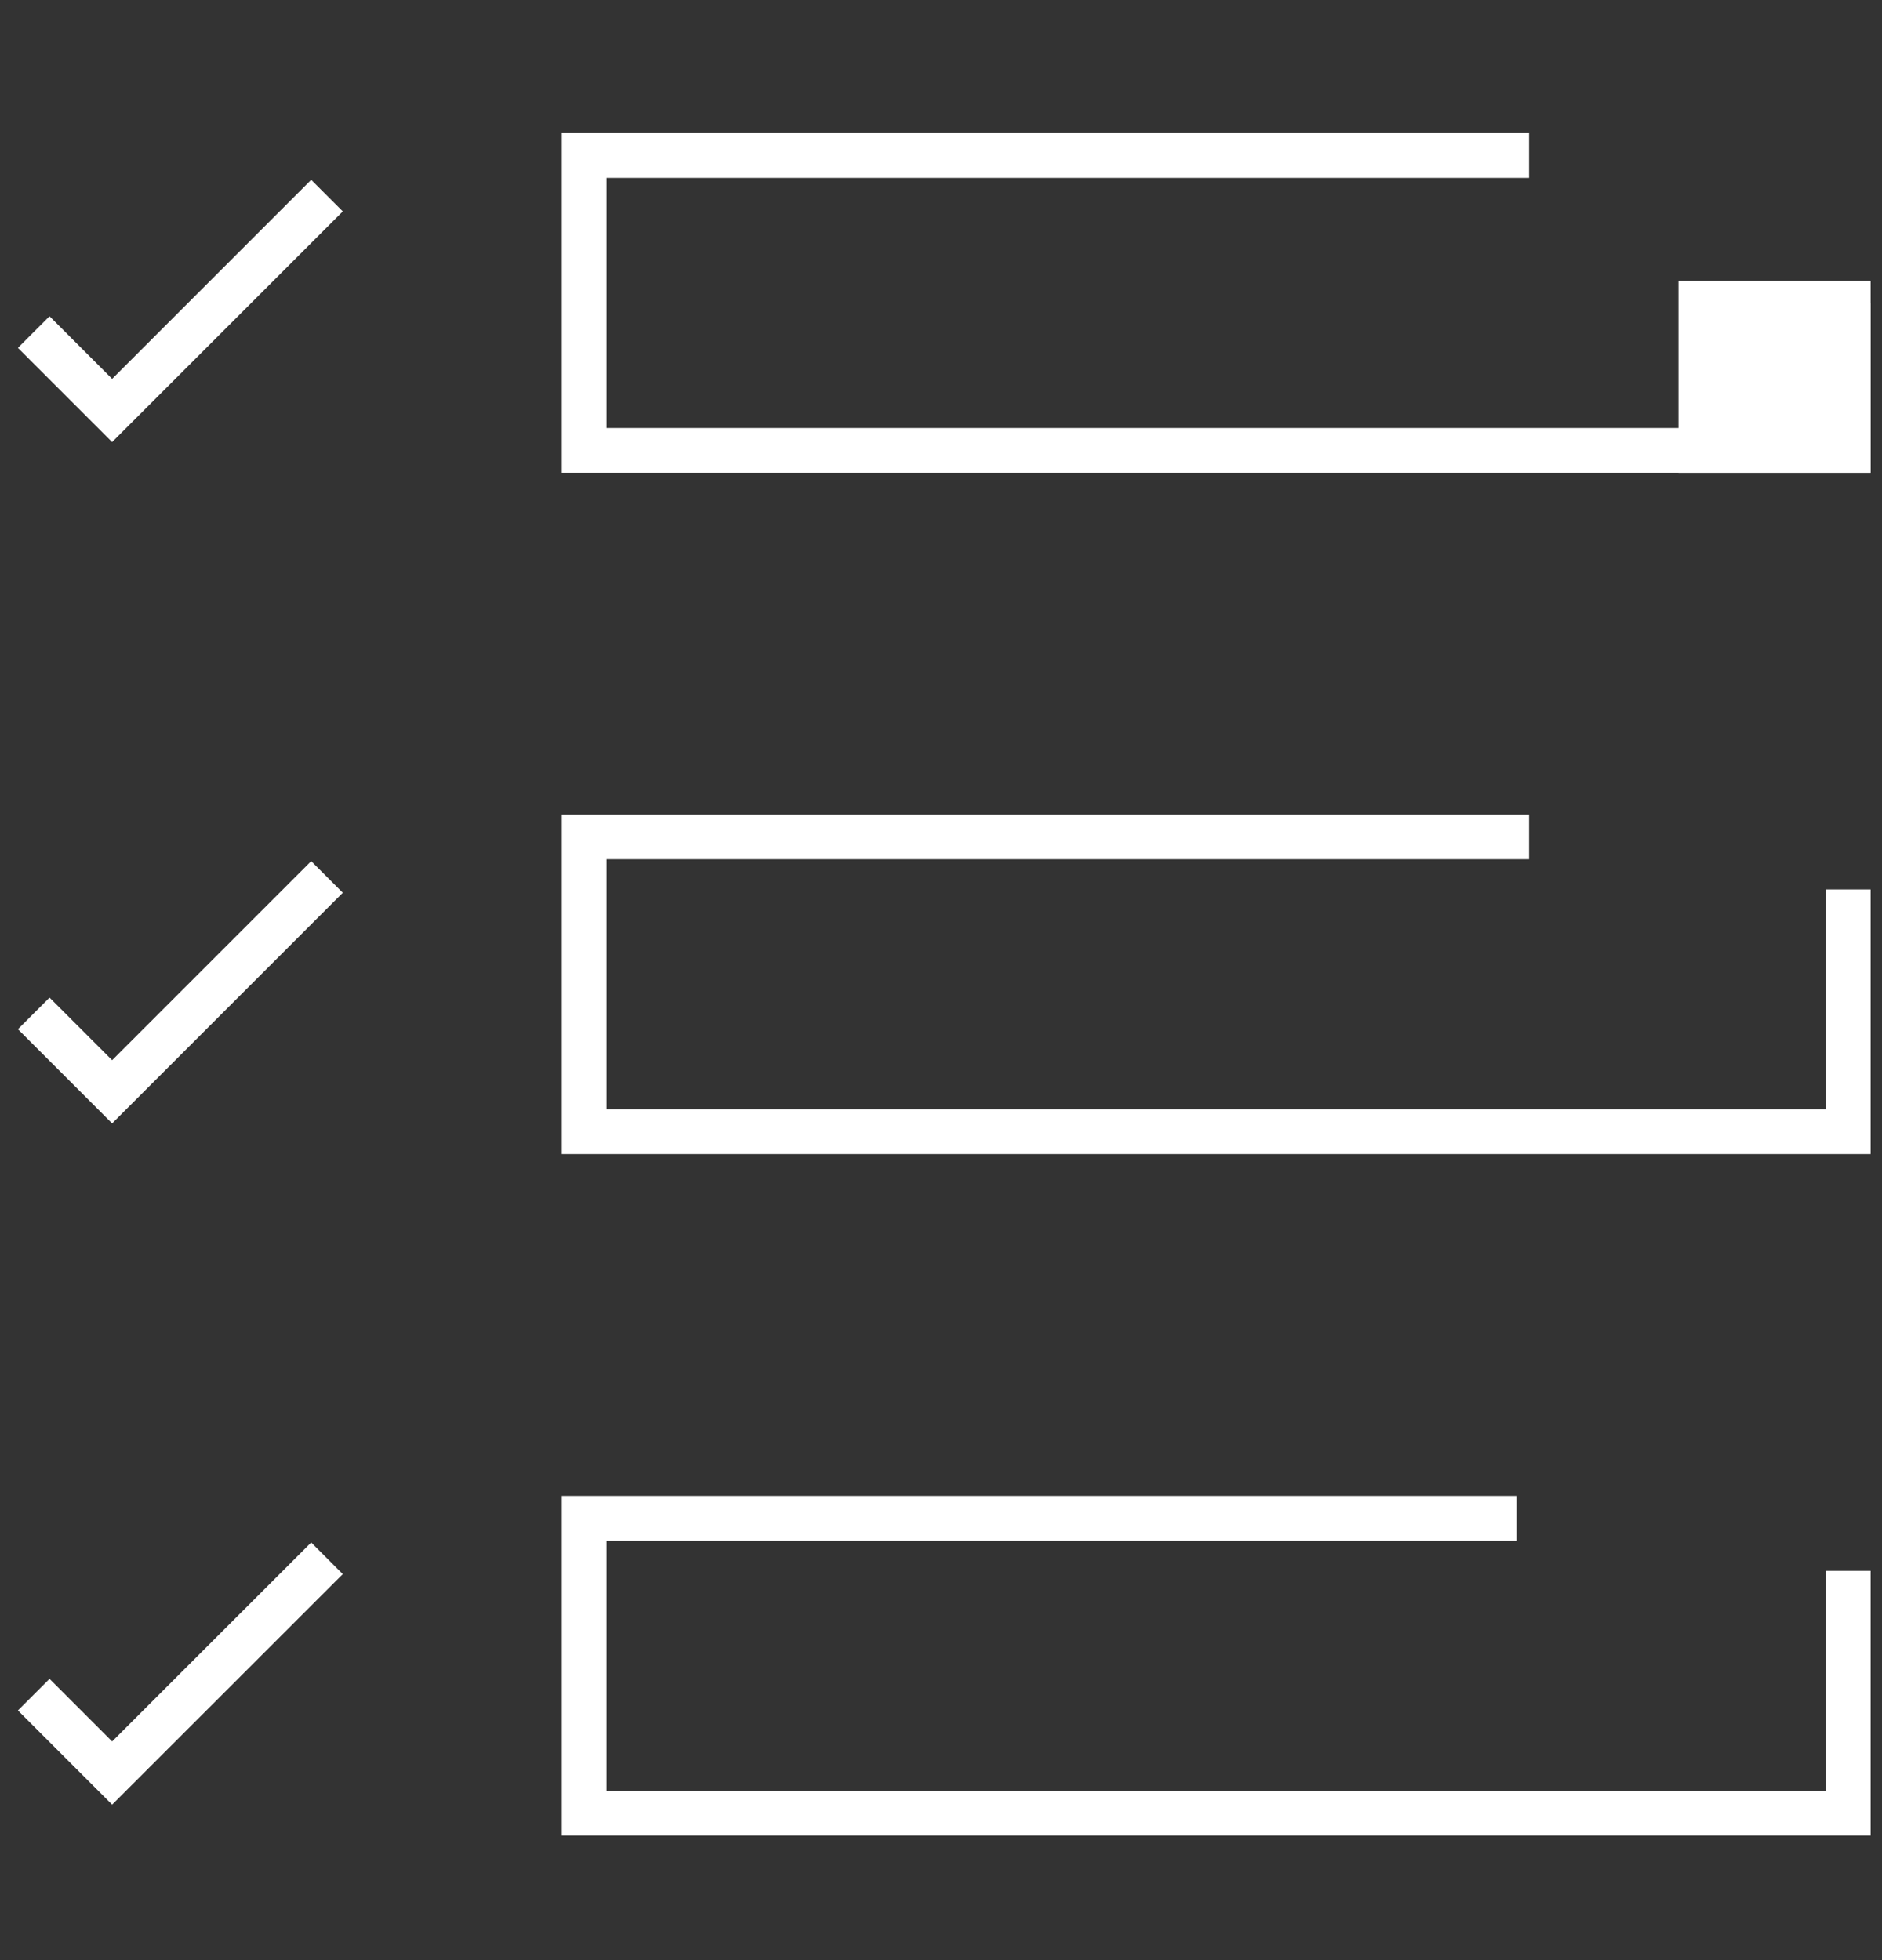
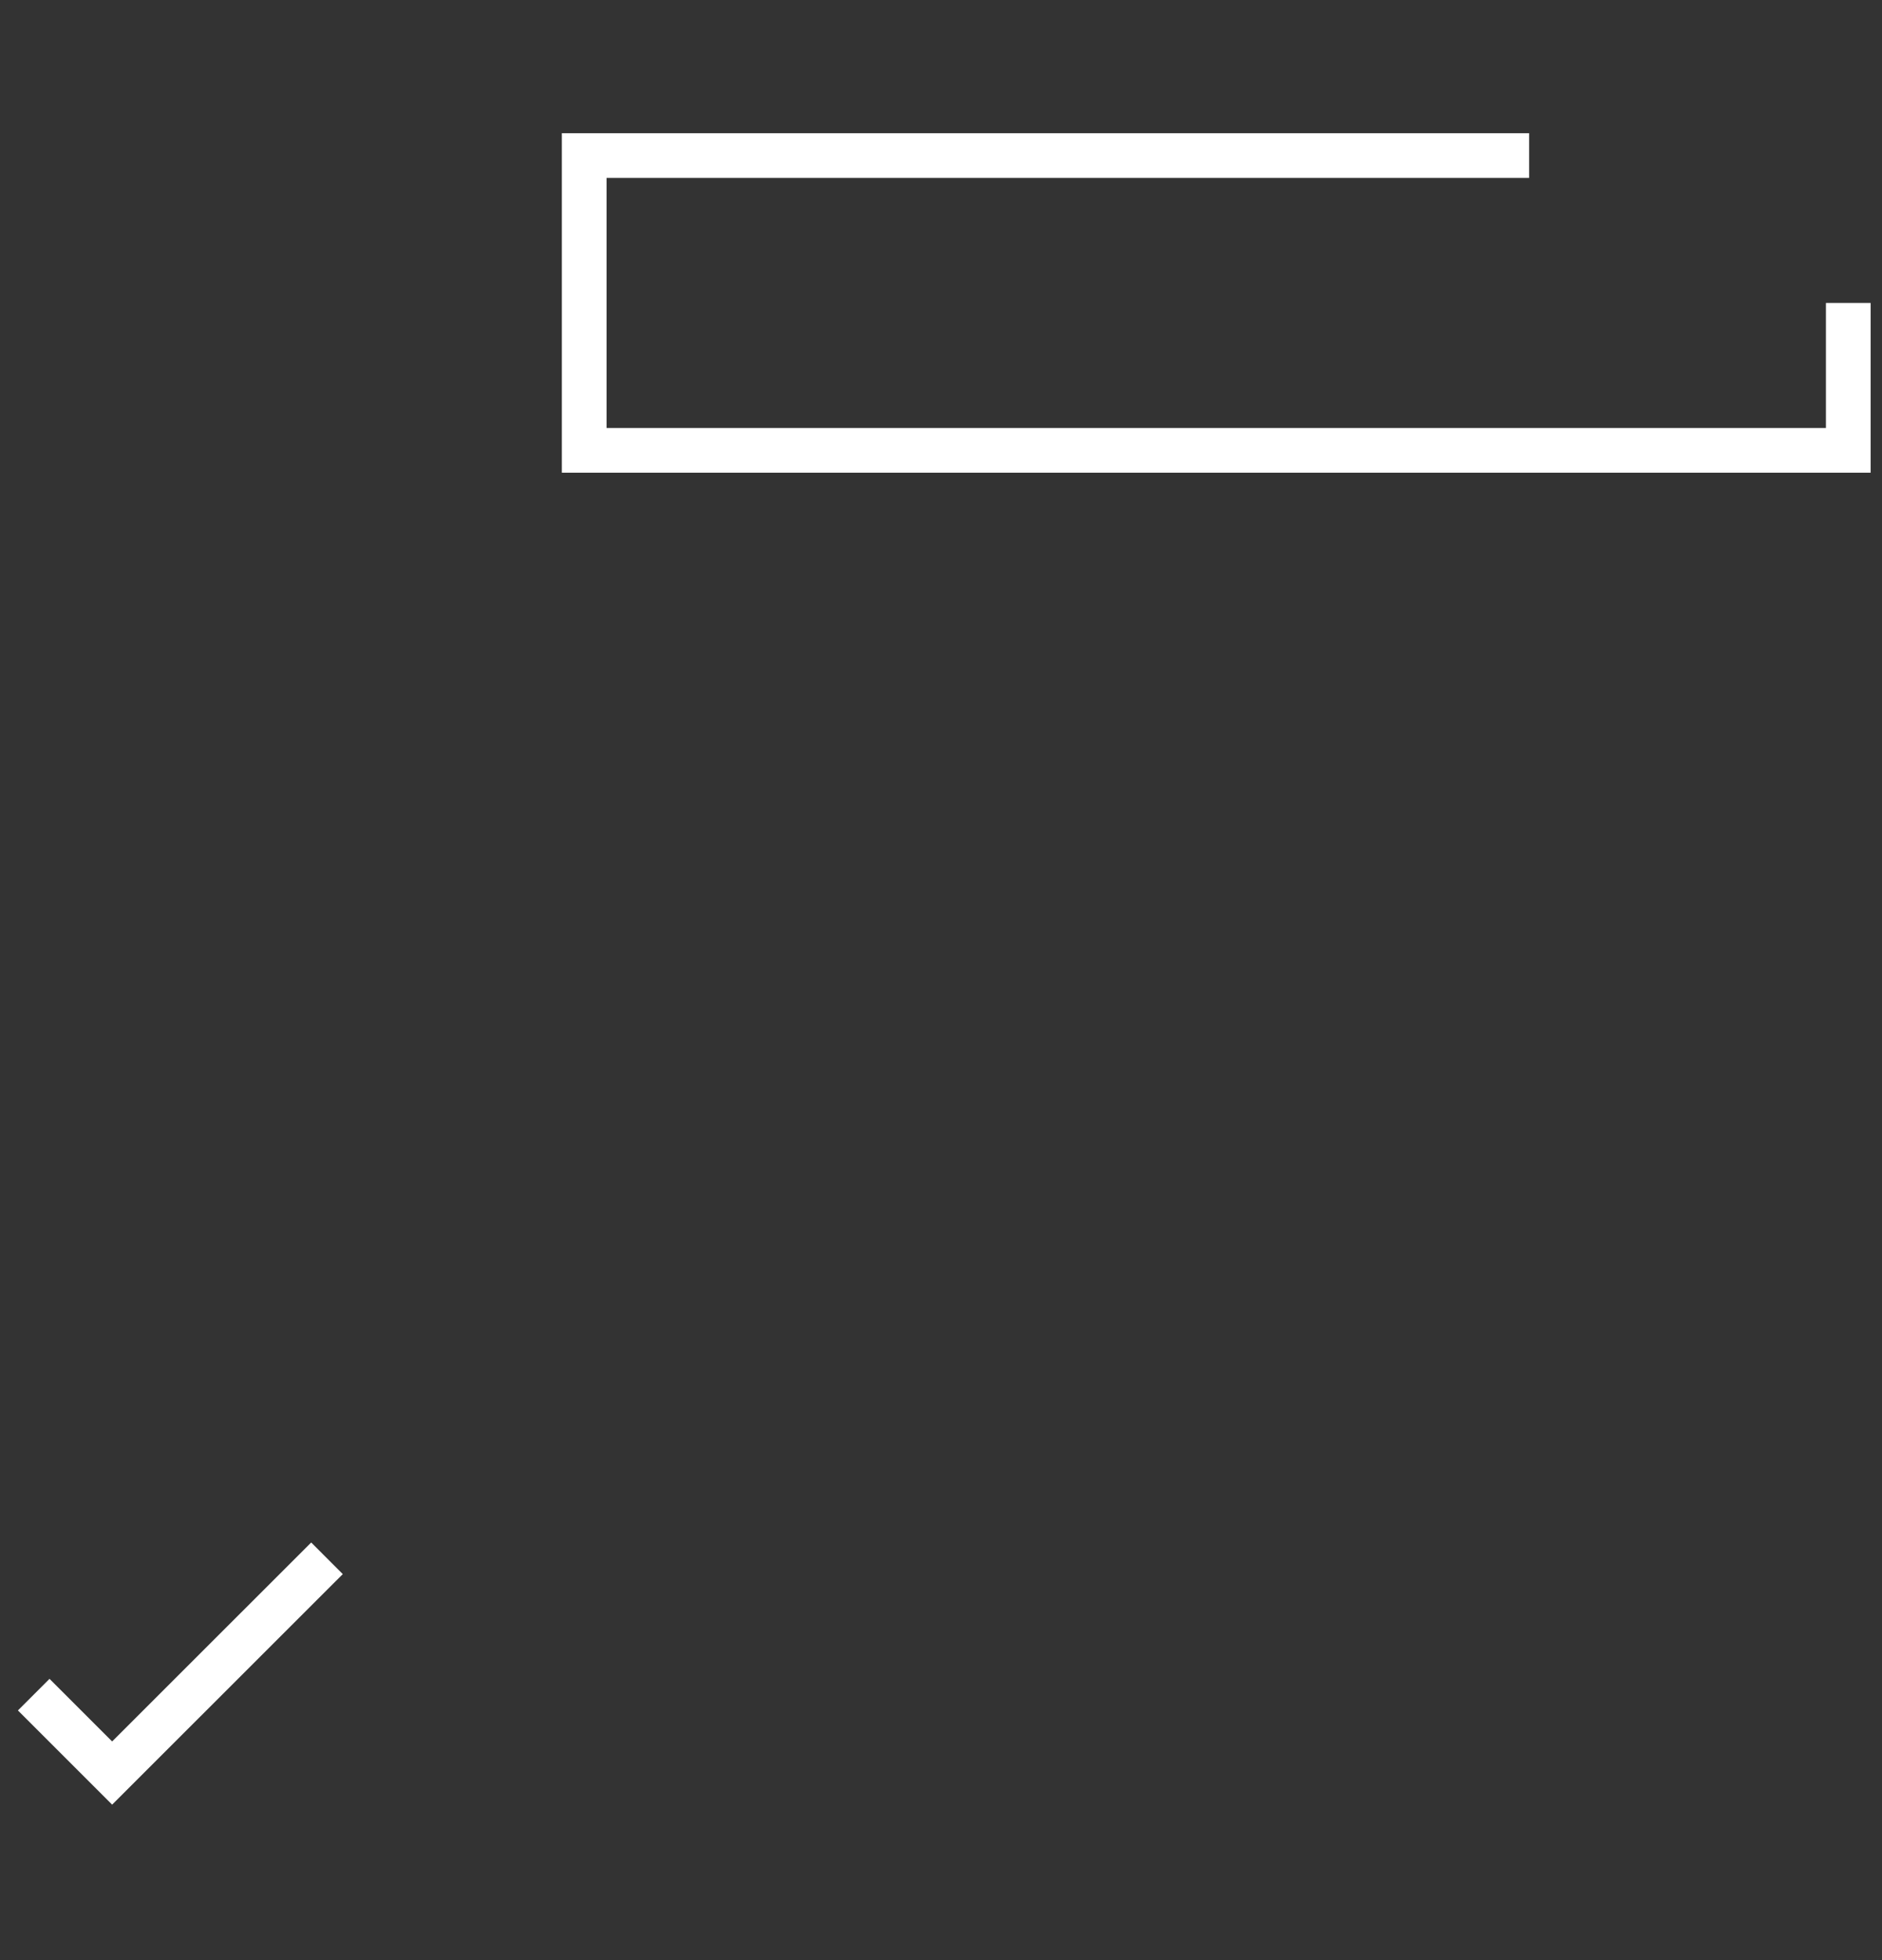
<svg xmlns="http://www.w3.org/2000/svg" width="24" height="25" viewBox="0 0 24 25" fill="none">
  <rect x="0" y="0" width="24" height="25" fill="#333333" stroke="none" />
-   <path d="M23.57 3.865H21.69V5.745H23.57V3.865Z" fill="white" stroke="white" stroke-width="0.57" stroke-miterlimit="10" />
-   <path d="M23.57 11.344V14.434H7.45V10.674H19.5" stroke="white" stroke-width="0.57" stroke-miterlimit="10" />
  <path d="M23.57 3.864V5.744H7.45V1.984H19.5" stroke="white" stroke-width="0.57" stroke-miterlimit="10" />
-   <path d="M23.57 20.035V23.125H7.45V19.365H19.34" stroke="white" stroke-width="0.57" stroke-miterlimit="10" />
-   <path d="M0.43 12.925L1.43 13.925L4.17 11.185" stroke="white" stroke-width="0.57" stroke-miterlimit="10" />
-   <path d="M0.43 4.235L1.43 5.235L4.17 2.495" stroke="white" stroke-width="0.57" stroke-miterlimit="10" />
  <path d="M0.43 21.614L1.43 22.614L4.17 19.875" stroke="white" stroke-width="0.57" stroke-miterlimit="10" />
</svg>